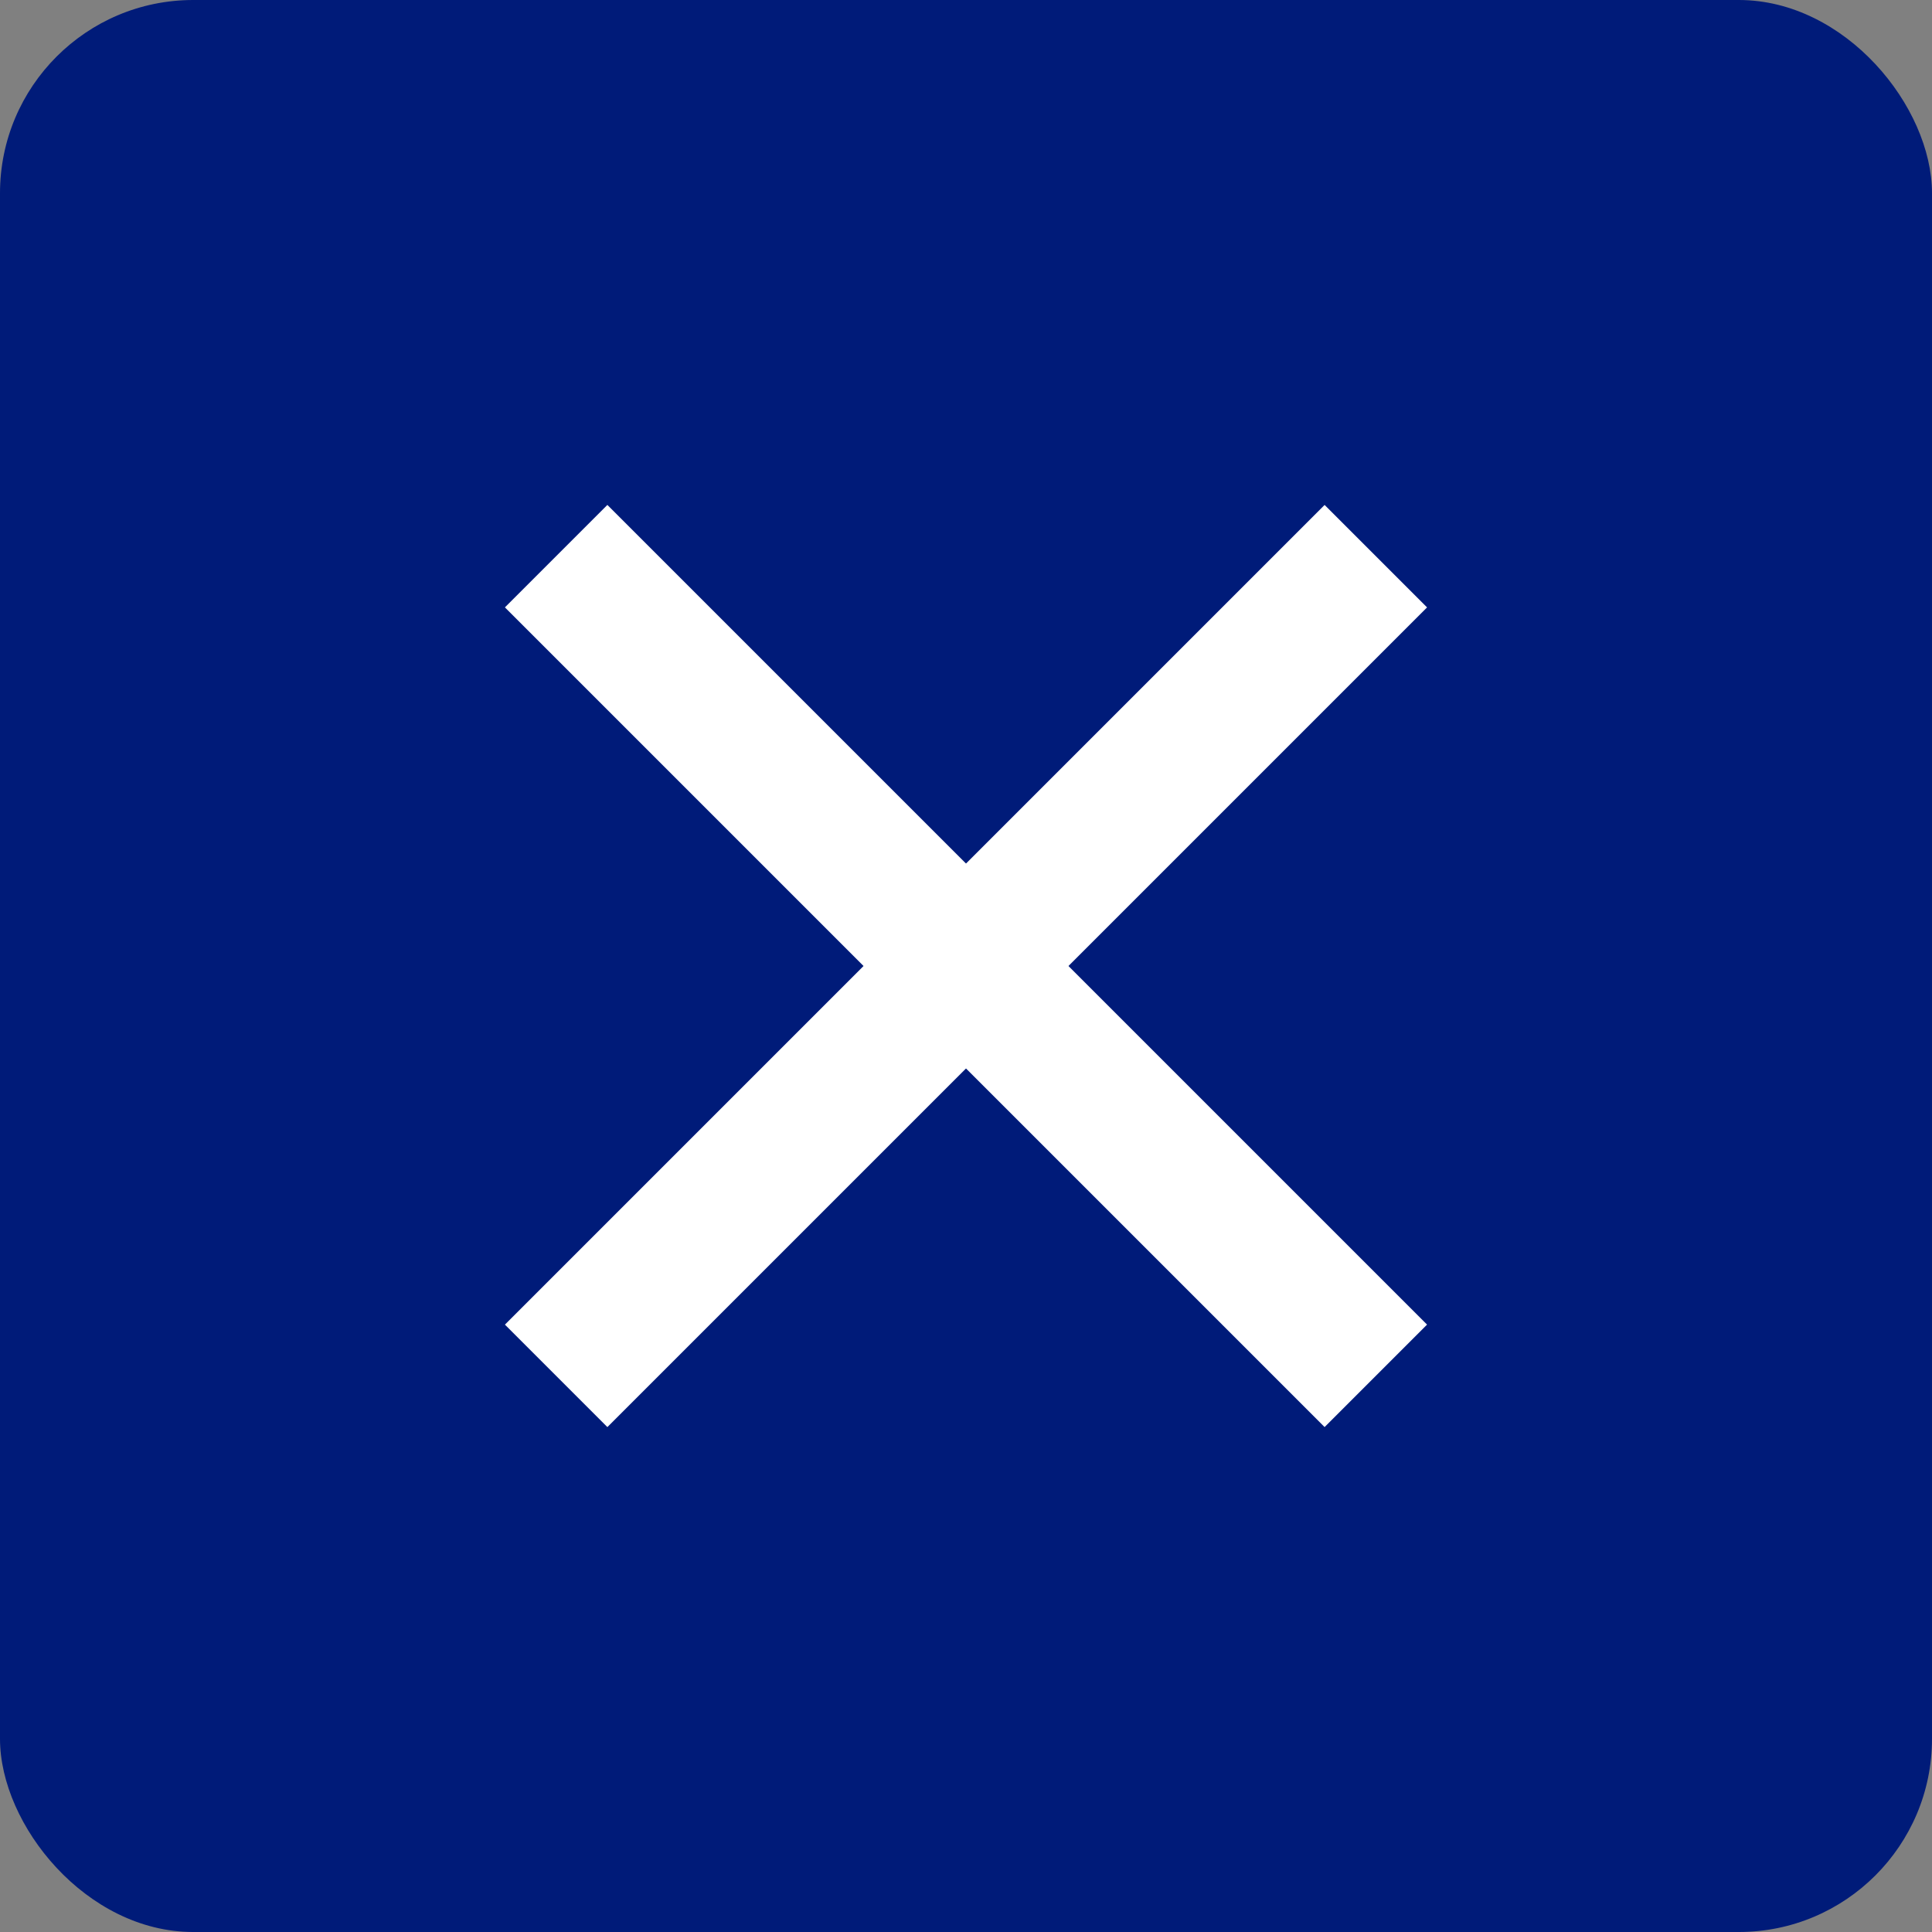
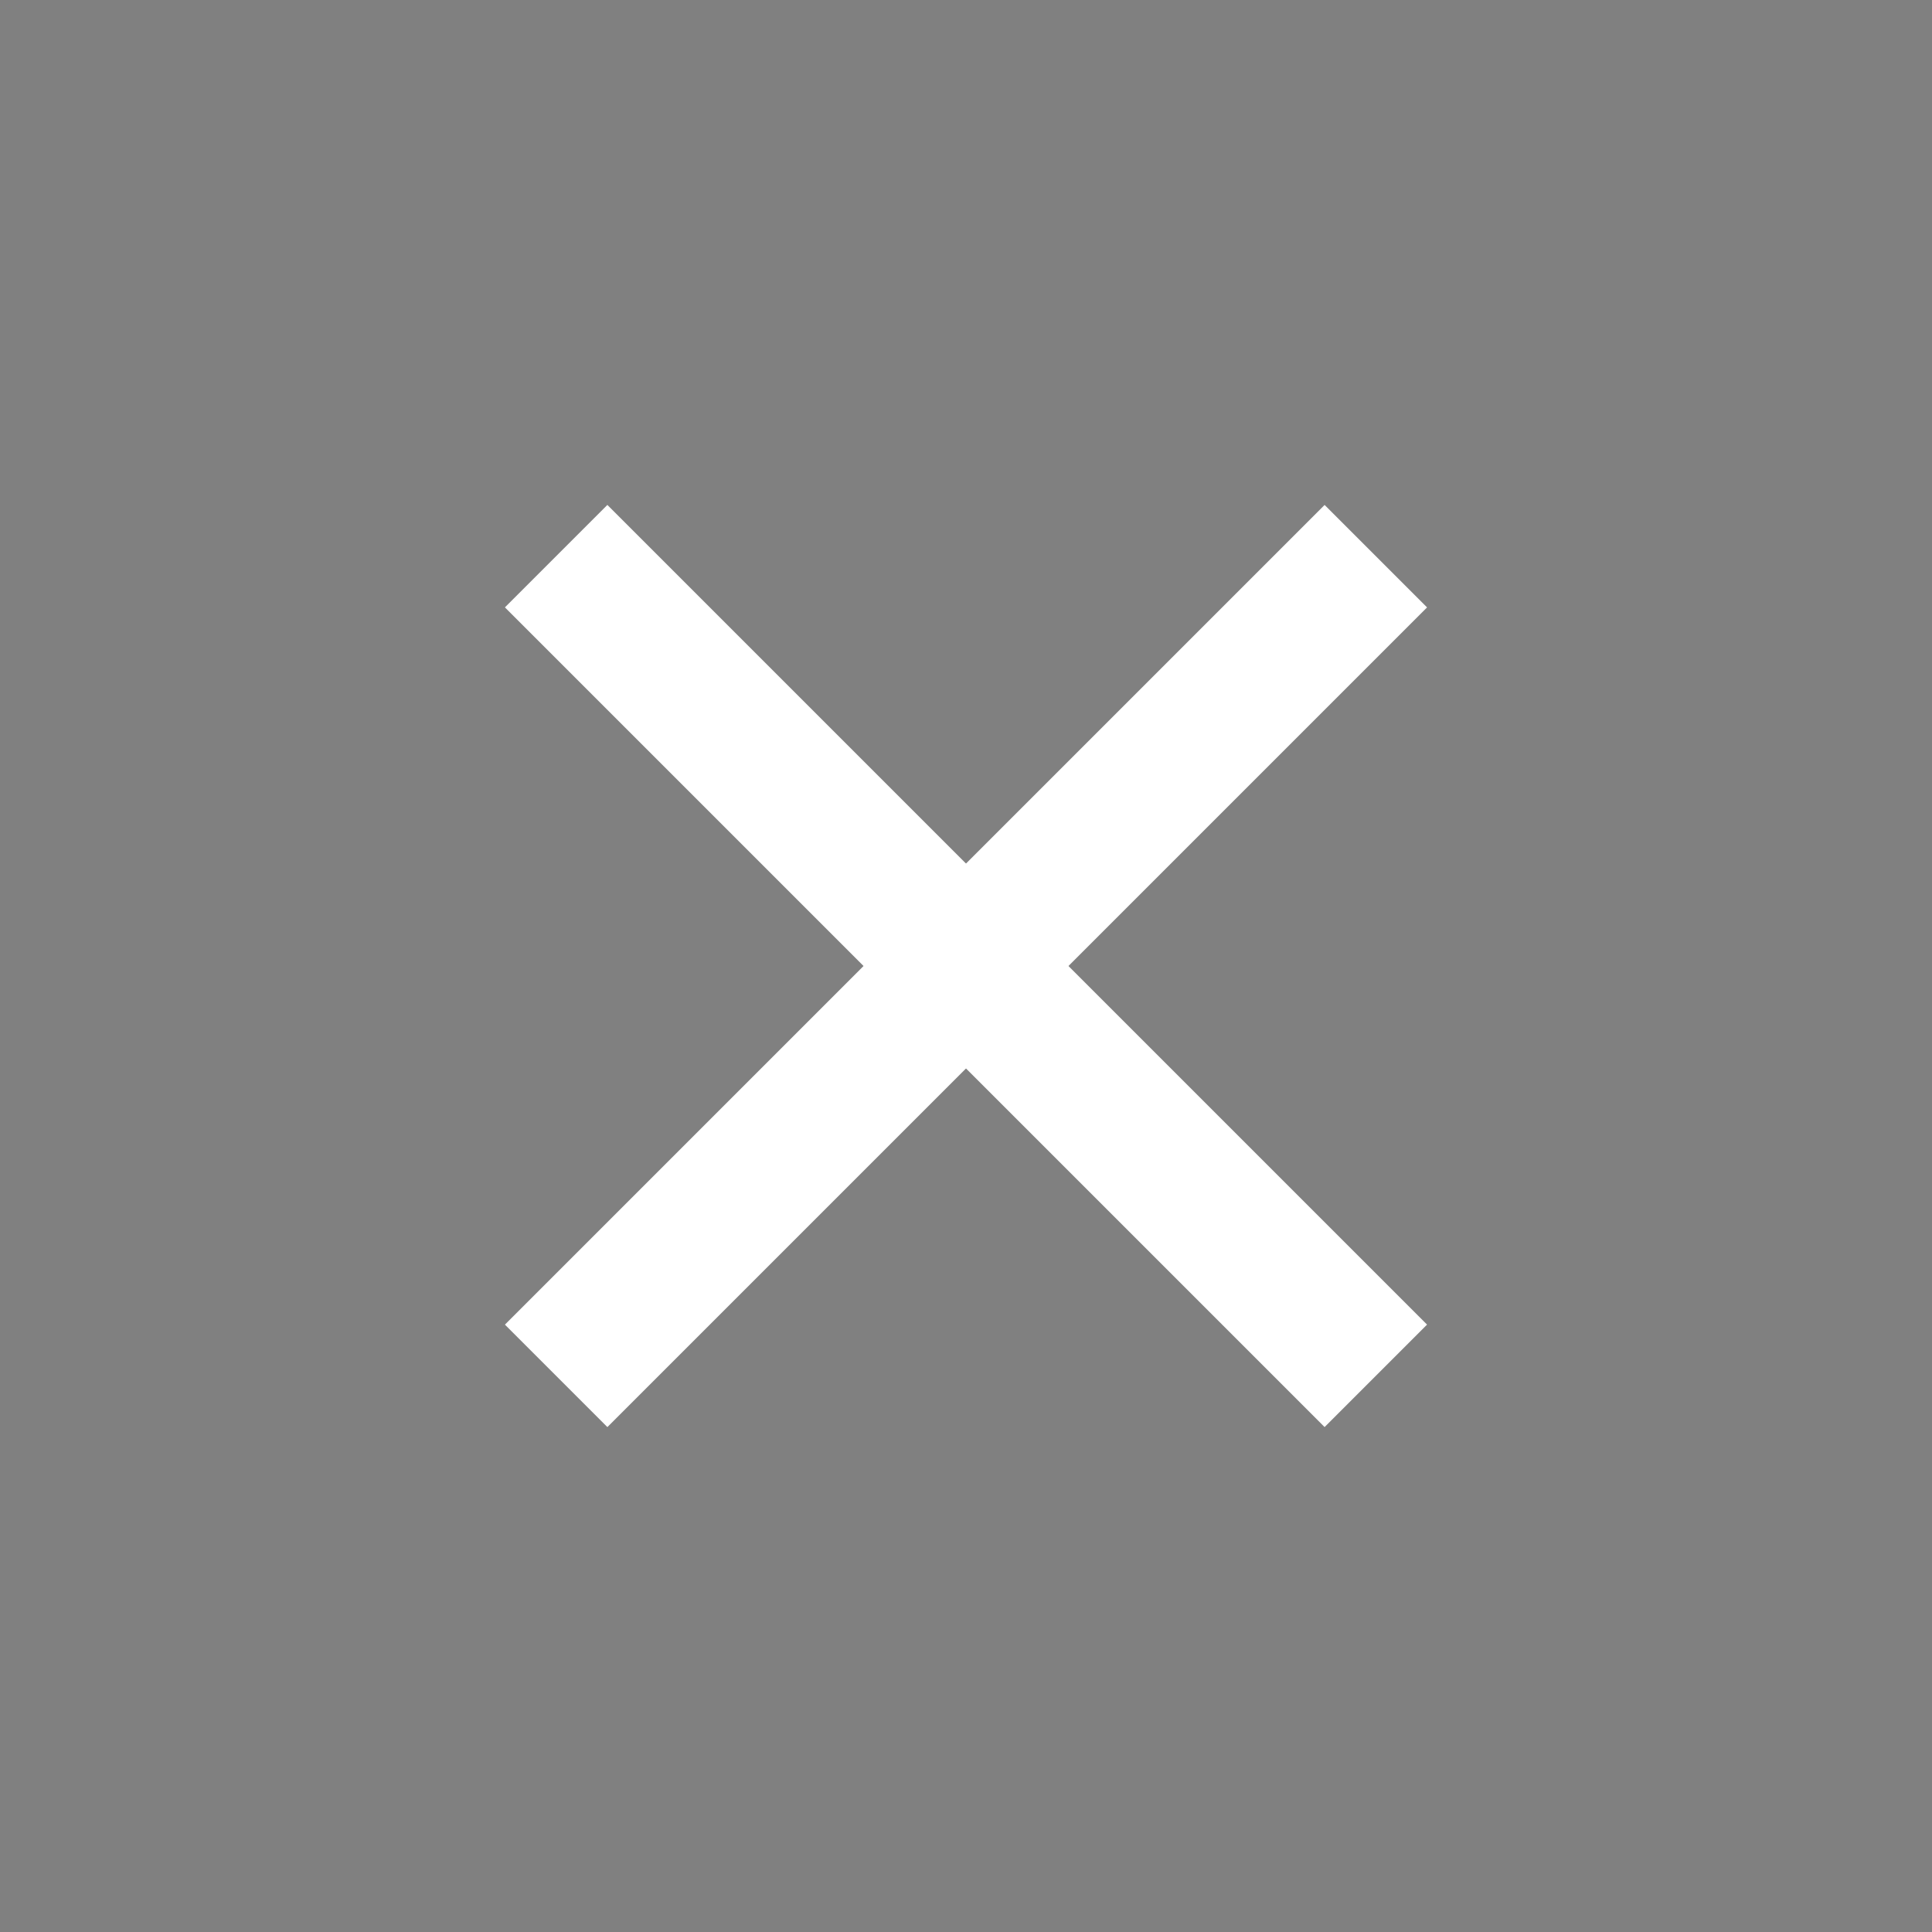
<svg xmlns="http://www.w3.org/2000/svg" width="40" height="40" viewBox="0 0 40 40" fill="none">
  <rect x="0" y="0" width="40" height="40" fill="#808080" stroke="none" />
-   <rect width="40" height="40" rx="4" fill="#001B79" />
  <rect x="10.454" y="27.425" width="24" height="3" transform="rotate(-45 10.454 27.425)" fill="#FFFFFF" />
  <rect x="12.575" y="10.454" width="24" height="3" transform="rotate(45 12.575 10.454)" fill="#FFFFFF" />
</svg>